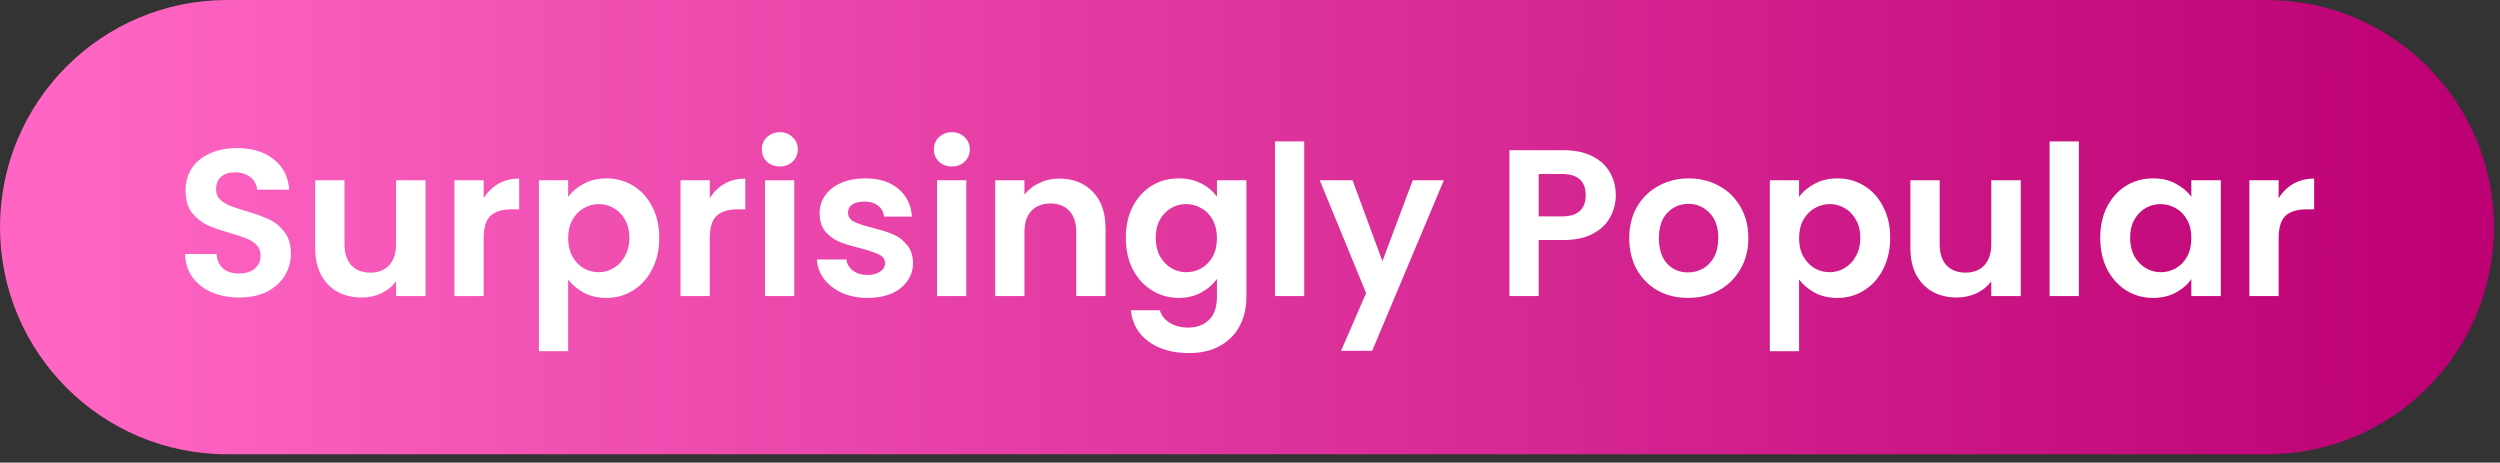
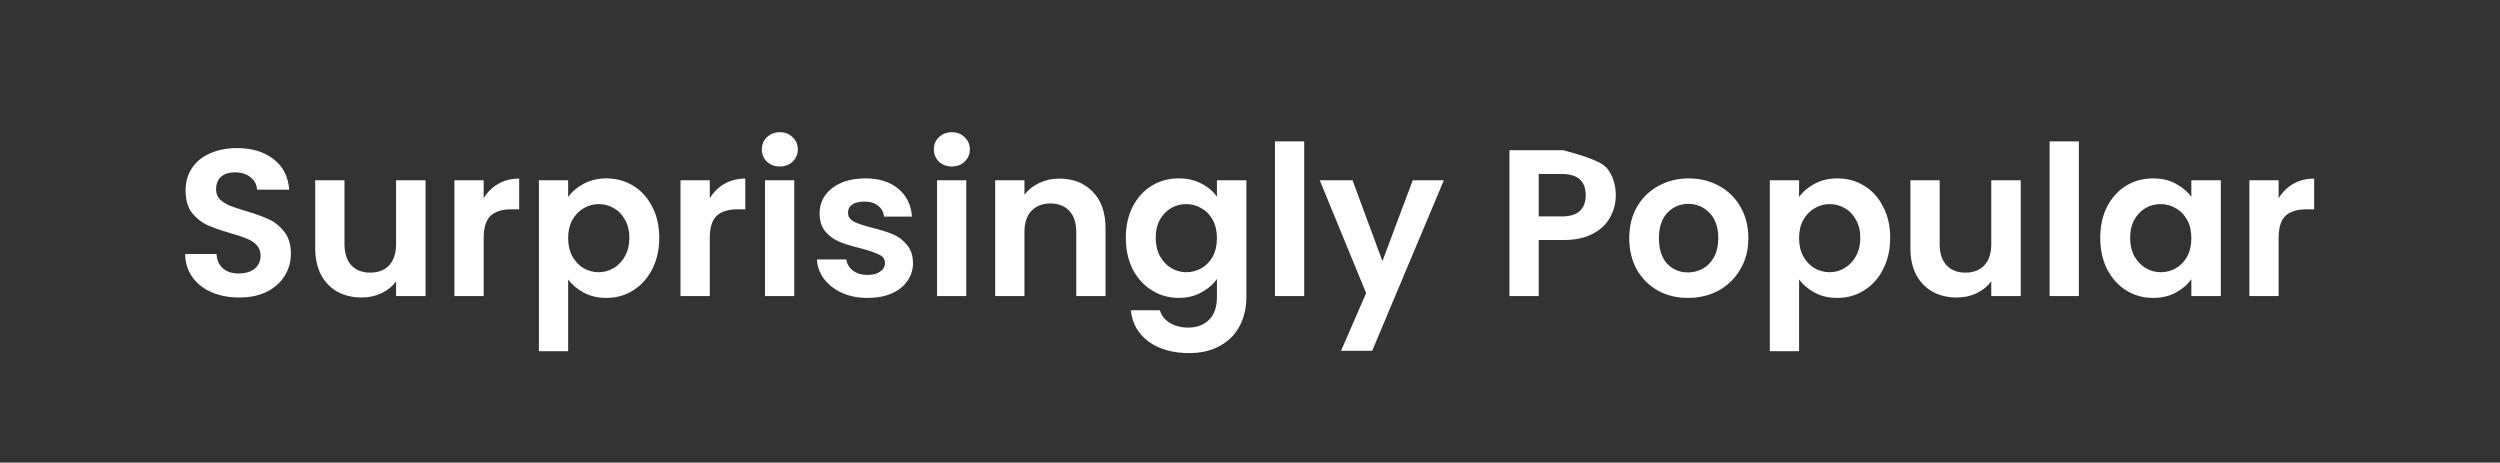
<svg xmlns="http://www.w3.org/2000/svg" width="254" height="47" viewBox="0 0 254 47" fill="none">
  <rect x="0" y="0" width="254" height="47" fill="#333333" stroke="none" />
-   <path d="M0 23.077C0 10.332 10.332 0 23.077 0H230.308C243.053 0 253.385 10.332 253.385 23.077C253.385 35.822 243.053 46.154 230.308 46.154H23.077C10.332 46.154 0 35.822 0 23.077Z" fill="url(#paint0_linear_58_366)" />
-   <path d="M24.311 30.226C23.277 30.226 22.343 30.049 21.508 29.695C20.687 29.341 20.036 28.831 19.555 28.166C19.074 27.501 18.826 26.715 18.812 25.809H21.997C22.039 26.418 22.251 26.899 22.634 27.253C23.03 27.607 23.568 27.784 24.247 27.784C24.941 27.784 25.485 27.621 25.882 27.296C26.278 26.956 26.476 26.517 26.476 25.979C26.476 25.541 26.342 25.18 26.073 24.897C25.804 24.613 25.464 24.394 25.054 24.238C24.657 24.069 24.105 23.885 23.398 23.686C22.435 23.403 21.65 23.127 21.041 22.858C20.447 22.575 19.93 22.158 19.491 21.606C19.067 21.04 18.854 20.29 18.854 19.355C18.854 18.478 19.074 17.713 19.513 17.062C19.951 16.411 20.567 15.916 21.36 15.576C22.152 15.222 23.058 15.046 24.077 15.046C25.606 15.046 26.844 15.421 27.793 16.171C28.755 16.907 29.286 17.94 29.385 19.27H26.115C26.087 18.761 25.868 18.343 25.457 18.018C25.061 17.678 24.53 17.508 23.865 17.508C23.285 17.508 22.817 17.657 22.464 17.954C22.124 18.251 21.954 18.683 21.954 19.249C21.954 19.645 22.081 19.978 22.336 20.247C22.605 20.502 22.931 20.714 23.313 20.884C23.709 21.04 24.261 21.224 24.969 21.436C25.931 21.719 26.717 22.002 27.326 22.285C27.934 22.568 28.458 22.993 28.897 23.559C29.335 24.125 29.555 24.868 29.555 25.788C29.555 26.581 29.349 27.317 28.939 27.996C28.529 28.676 27.927 29.221 27.134 29.631C26.342 30.027 25.401 30.226 24.311 30.226ZM43.235 18.315V30.077H40.242V28.591C39.86 29.1 39.357 29.504 38.734 29.801C38.126 30.084 37.461 30.226 36.739 30.226C35.819 30.226 35.005 30.034 34.297 29.652C33.59 29.256 33.03 28.683 32.62 27.933C32.224 27.168 32.026 26.262 32.026 25.215V18.315H34.998V24.79C34.998 25.725 35.231 26.446 35.698 26.956C36.166 27.451 36.802 27.699 37.609 27.699C38.43 27.699 39.074 27.451 39.541 26.956C40.008 26.446 40.242 25.725 40.242 24.79V18.315H43.235ZM49.14 20.141C49.522 19.518 50.018 19.03 50.626 18.676C51.249 18.322 51.957 18.145 52.749 18.145V21.266H51.964C51.03 21.266 50.322 21.485 49.841 21.924C49.374 22.363 49.14 23.127 49.14 24.217V30.077H46.168V18.315H49.14V20.141ZM57.724 20.014C58.106 19.476 58.63 19.03 59.295 18.676C59.974 18.308 60.746 18.124 61.609 18.124C62.614 18.124 63.52 18.372 64.327 18.867C65.147 19.362 65.791 20.07 66.259 20.99C66.74 21.896 66.98 22.95 66.98 24.154C66.98 25.357 66.74 26.425 66.259 27.359C65.791 28.279 65.147 28.994 64.327 29.504C63.52 30.013 62.614 30.268 61.609 30.268C60.746 30.268 59.981 30.091 59.316 29.737C58.665 29.383 58.134 28.938 57.724 28.4V35.682H54.752V18.315H57.724V20.014ZM63.944 24.154C63.944 23.446 63.796 22.837 63.499 22.328C63.215 21.804 62.833 21.408 62.352 21.139C61.885 20.87 61.376 20.735 60.824 20.735C60.286 20.735 59.776 20.877 59.295 21.16C58.828 21.429 58.446 21.825 58.148 22.349C57.865 22.873 57.724 23.488 57.724 24.196C57.724 24.904 57.865 25.519 58.148 26.043C58.446 26.567 58.828 26.97 59.295 27.253C59.776 27.522 60.286 27.657 60.824 27.657C61.376 27.657 61.885 27.515 62.352 27.232C62.833 26.949 63.215 26.546 63.499 26.022C63.796 25.498 63.944 24.875 63.944 24.154ZM72.113 20.141C72.495 19.518 72.99 19.03 73.599 18.676C74.222 18.322 74.929 18.145 75.722 18.145V21.266H74.936C74.002 21.266 73.294 21.485 72.813 21.924C72.346 22.363 72.113 23.127 72.113 24.217V30.077H69.14V18.315H72.113V20.141ZM79.231 16.914C78.708 16.914 78.269 16.751 77.915 16.425C77.575 16.086 77.405 15.668 77.405 15.173C77.405 14.678 77.575 14.267 77.915 13.941C78.269 13.602 78.708 13.432 79.231 13.432C79.755 13.432 80.187 13.602 80.526 13.941C80.88 14.267 81.057 14.678 81.057 15.173C81.057 15.668 80.88 16.086 80.526 16.425C80.187 16.751 79.755 16.914 79.231 16.914ZM80.696 18.315V30.077H77.724V18.315H80.696ZM88.134 30.268C87.171 30.268 86.308 30.098 85.544 29.758C84.779 29.405 84.171 28.93 83.718 28.336C83.279 27.741 83.038 27.083 82.996 26.361H85.989C86.046 26.814 86.265 27.189 86.648 27.487C87.044 27.784 87.532 27.933 88.112 27.933C88.679 27.933 89.117 27.819 89.429 27.593C89.754 27.366 89.917 27.076 89.917 26.722C89.917 26.34 89.719 26.057 89.323 25.873C88.941 25.675 88.325 25.463 87.476 25.236C86.598 25.024 85.876 24.805 85.31 24.578C84.758 24.352 84.277 24.005 83.866 23.538C83.47 23.071 83.272 22.441 83.272 21.648C83.272 20.997 83.456 20.403 83.824 19.865C84.206 19.327 84.744 18.902 85.437 18.591C86.145 18.28 86.973 18.124 87.921 18.124C89.323 18.124 90.441 18.478 91.276 19.186C92.111 19.879 92.571 20.82 92.656 22.009H89.811C89.769 21.542 89.57 21.174 89.216 20.905C88.877 20.622 88.417 20.481 87.837 20.481C87.299 20.481 86.881 20.58 86.584 20.778C86.301 20.976 86.159 21.252 86.159 21.606C86.159 22.002 86.357 22.306 86.754 22.519C87.15 22.717 87.766 22.922 88.601 23.134C89.45 23.347 90.151 23.566 90.703 23.793C91.255 24.019 91.729 24.373 92.125 24.854C92.536 25.321 92.748 25.944 92.762 26.722C92.762 27.402 92.571 28.01 92.189 28.548C91.821 29.086 91.283 29.511 90.575 29.822C89.882 30.119 89.068 30.268 88.134 30.268ZM96.709 16.914C96.186 16.914 95.747 16.751 95.393 16.425C95.053 16.086 94.883 15.668 94.883 15.173C94.883 14.678 95.053 14.267 95.393 13.941C95.747 13.602 96.186 13.432 96.709 13.432C97.233 13.432 97.665 13.602 98.004 13.941C98.358 14.267 98.535 14.678 98.535 15.173C98.535 15.668 98.358 16.086 98.004 16.425C97.665 16.751 97.233 16.914 96.709 16.914ZM98.174 18.315V30.077H95.202V18.315H98.174ZM107.629 18.145C109.03 18.145 110.162 18.591 111.026 19.483C111.889 20.36 112.321 21.592 112.321 23.177V30.077H109.348V23.58C109.348 22.646 109.115 21.931 108.648 21.436C108.181 20.926 107.544 20.672 106.737 20.672C105.916 20.672 105.265 20.926 104.784 21.436C104.317 21.931 104.083 22.646 104.083 23.58V30.077H101.111V18.315H104.083V19.78C104.479 19.27 104.982 18.874 105.591 18.591C106.213 18.294 106.893 18.145 107.629 18.145ZM119.754 18.124C120.632 18.124 121.403 18.301 122.068 18.655C122.734 18.994 123.257 19.44 123.64 19.992V18.315H126.633V30.162C126.633 31.252 126.414 32.221 125.975 33.07C125.536 33.934 124.878 34.613 124 35.109C123.123 35.618 122.061 35.873 120.816 35.873C119.146 35.873 117.773 35.484 116.697 34.705C115.636 33.927 115.034 32.865 114.892 31.521H117.844C117.999 32.058 118.332 32.483 118.841 32.794C119.365 33.12 119.995 33.283 120.731 33.283C121.594 33.283 122.295 33.021 122.833 32.497C123.371 31.988 123.64 31.209 123.64 30.162V28.336C123.257 28.888 122.727 29.348 122.047 29.716C121.382 30.084 120.618 30.268 119.754 30.268C118.764 30.268 117.858 30.013 117.037 29.504C116.216 28.994 115.565 28.279 115.084 27.359C114.616 26.425 114.383 25.357 114.383 24.154C114.383 22.965 114.616 21.91 115.084 20.99C115.565 20.07 116.209 19.362 117.016 18.867C117.836 18.372 118.749 18.124 119.754 18.124ZM123.64 24.196C123.64 23.474 123.498 22.858 123.215 22.349C122.932 21.825 122.55 21.429 122.068 21.16C121.587 20.877 121.071 20.735 120.519 20.735C119.967 20.735 119.457 20.87 118.99 21.139C118.523 21.408 118.141 21.804 117.844 22.328C117.56 22.837 117.419 23.446 117.419 24.154C117.419 24.861 117.56 25.484 117.844 26.022C118.141 26.546 118.523 26.949 118.99 27.232C119.471 27.515 119.981 27.657 120.519 27.657C121.071 27.657 121.587 27.522 122.068 27.253C122.55 26.97 122.932 26.574 123.215 26.064C123.498 25.541 123.64 24.918 123.64 24.196ZM132.508 14.366V30.077H129.536V14.366H132.508ZM146.697 18.315L139.415 35.639H136.252L138.799 29.78L134.086 18.315H137.419L140.455 26.531L143.534 18.315H146.697ZM164.165 19.844C164.165 20.636 163.974 21.379 163.592 22.073C163.224 22.766 162.636 23.326 161.83 23.75C161.037 24.175 160.032 24.387 158.815 24.387H156.331V30.077H153.358V15.258H158.815C159.961 15.258 160.938 15.456 161.745 15.852C162.551 16.249 163.153 16.794 163.549 17.487C163.96 18.181 164.165 18.966 164.165 19.844ZM158.687 21.988C159.508 21.988 160.117 21.804 160.513 21.436C160.91 21.054 161.108 20.523 161.108 19.844C161.108 18.4 160.301 17.678 158.687 17.678H156.331V21.988H158.687ZM171.498 30.268C170.366 30.268 169.347 30.02 168.441 29.525C167.535 29.015 166.82 28.301 166.296 27.381C165.787 26.461 165.532 25.399 165.532 24.196C165.532 22.993 165.794 21.931 166.318 21.011C166.856 20.091 167.584 19.384 168.504 18.888C169.424 18.379 170.451 18.124 171.583 18.124C172.715 18.124 173.741 18.379 174.661 18.888C175.581 19.384 176.303 20.091 176.827 21.011C177.365 21.931 177.634 22.993 177.634 24.196C177.634 25.399 177.358 26.461 176.806 27.381C176.268 28.301 175.532 29.015 174.598 29.525C173.678 30.02 172.644 30.268 171.498 30.268ZM171.498 27.678C172.036 27.678 172.538 27.55 173.005 27.296C173.487 27.027 173.869 26.63 174.152 26.107C174.435 25.583 174.576 24.946 174.576 24.196C174.576 23.078 174.279 22.221 173.685 21.627C173.104 21.018 172.39 20.714 171.54 20.714C170.691 20.714 169.976 21.018 169.396 21.627C168.83 22.221 168.547 23.078 168.547 24.196C168.547 25.314 168.823 26.177 169.375 26.786C169.941 27.381 170.649 27.678 171.498 27.678ZM182.786 20.014C183.168 19.476 183.692 19.03 184.357 18.676C185.037 18.308 185.808 18.124 186.672 18.124C187.676 18.124 188.582 18.372 189.389 18.867C190.21 19.362 190.854 20.07 191.321 20.99C191.802 21.896 192.043 22.95 192.043 24.154C192.043 25.357 191.802 26.425 191.321 27.359C190.854 28.279 190.21 28.994 189.389 29.504C188.582 30.013 187.676 30.268 186.672 30.268C185.808 30.268 185.044 30.091 184.379 29.737C183.728 29.383 183.197 28.938 182.786 28.4V35.682H179.814V18.315H182.786V20.014ZM189.007 24.154C189.007 23.446 188.858 22.837 188.561 22.328C188.278 21.804 187.896 21.408 187.415 21.139C186.948 20.87 186.438 20.735 185.886 20.735C185.348 20.735 184.839 20.877 184.357 21.16C183.89 21.429 183.508 21.825 183.211 22.349C182.928 22.873 182.786 23.488 182.786 24.196C182.786 24.904 182.928 25.519 183.211 26.043C183.508 26.567 183.89 26.97 184.357 27.253C184.839 27.522 185.348 27.657 185.886 27.657C186.438 27.657 186.948 27.515 187.415 27.232C187.896 26.949 188.278 26.546 188.561 26.022C188.858 25.498 189.007 24.875 189.007 24.154ZM205.307 18.315V30.077H202.313V28.591C201.931 29.1 201.428 29.504 200.806 29.801C200.197 30.084 199.532 30.226 198.81 30.226C197.89 30.226 197.076 30.034 196.368 29.652C195.661 29.256 195.102 28.683 194.691 27.933C194.295 27.168 194.097 26.262 194.097 25.215V18.315H197.069V24.79C197.069 25.725 197.303 26.446 197.77 26.956C198.237 27.451 198.874 27.699 199.68 27.699C200.501 27.699 201.145 27.451 201.612 26.956C202.079 26.446 202.313 25.725 202.313 24.79V18.315H205.307ZM211.211 14.366V30.077H208.239V14.366H211.211ZM213.384 24.154C213.384 22.965 213.617 21.91 214.084 20.99C214.566 20.07 215.21 19.362 216.016 18.867C216.837 18.372 217.75 18.124 218.755 18.124C219.633 18.124 220.397 18.301 221.048 18.655C221.713 19.009 222.244 19.454 222.64 19.992V18.315H225.634V30.077H222.64V28.357C222.258 28.909 221.728 29.369 221.048 29.737C220.383 30.091 219.612 30.268 218.734 30.268C217.743 30.268 216.837 30.013 216.016 29.504C215.21 28.994 214.566 28.279 214.084 27.359C213.617 26.425 213.384 25.357 213.384 24.154ZM222.64 24.196C222.64 23.474 222.499 22.858 222.216 22.349C221.933 21.825 221.551 21.429 221.069 21.16C220.588 20.877 220.072 20.735 219.52 20.735C218.968 20.735 218.458 20.87 217.991 21.139C217.524 21.408 217.142 21.804 216.844 22.328C216.561 22.837 216.42 23.446 216.42 24.154C216.42 24.861 216.561 25.484 216.844 26.022C217.142 26.546 217.524 26.949 217.991 27.232C218.472 27.515 218.982 27.657 219.52 27.657C220.072 27.657 220.588 27.522 221.069 27.253C221.551 26.97 221.933 26.574 222.216 26.064C222.499 25.541 222.64 24.918 222.64 24.196ZM231.509 20.141C231.891 19.518 232.387 19.03 232.995 18.676C233.618 18.322 234.326 18.145 235.118 18.145V21.266H234.333C233.399 21.266 232.691 21.485 232.21 21.924C231.743 22.363 231.509 23.127 231.509 24.217V30.077H228.537V18.315H231.509V20.141Z" fill="white" />
+   <path d="M24.311 30.226C23.277 30.226 22.343 30.049 21.508 29.695C20.687 29.341 20.036 28.831 19.555 28.166C19.074 27.501 18.826 26.715 18.812 25.809H21.997C22.039 26.418 22.251 26.899 22.634 27.253C23.03 27.607 23.568 27.784 24.247 27.784C24.941 27.784 25.485 27.621 25.882 27.296C26.278 26.956 26.476 26.517 26.476 25.979C26.476 25.541 26.342 25.18 26.073 24.897C25.804 24.613 25.464 24.394 25.054 24.238C24.657 24.069 24.105 23.885 23.398 23.686C22.435 23.403 21.65 23.127 21.041 22.858C20.447 22.575 19.93 22.158 19.491 21.606C19.067 21.04 18.854 20.29 18.854 19.355C18.854 18.478 19.074 17.713 19.513 17.062C19.951 16.411 20.567 15.916 21.36 15.576C22.152 15.222 23.058 15.046 24.077 15.046C25.606 15.046 26.844 15.421 27.793 16.171C28.755 16.907 29.286 17.94 29.385 19.27H26.115C26.087 18.761 25.868 18.343 25.457 18.018C25.061 17.678 24.53 17.508 23.865 17.508C23.285 17.508 22.817 17.657 22.464 17.954C22.124 18.251 21.954 18.683 21.954 19.249C21.954 19.645 22.081 19.978 22.336 20.247C22.605 20.502 22.931 20.714 23.313 20.884C23.709 21.04 24.261 21.224 24.969 21.436C25.931 21.719 26.717 22.002 27.326 22.285C27.934 22.568 28.458 22.993 28.897 23.559C29.335 24.125 29.555 24.868 29.555 25.788C29.555 26.581 29.349 27.317 28.939 27.996C28.529 28.676 27.927 29.221 27.134 29.631C26.342 30.027 25.401 30.226 24.311 30.226ZM43.235 18.315V30.077H40.242V28.591C39.86 29.1 39.357 29.504 38.734 29.801C38.126 30.084 37.461 30.226 36.739 30.226C35.819 30.226 35.005 30.034 34.297 29.652C33.59 29.256 33.03 28.683 32.62 27.933C32.224 27.168 32.026 26.262 32.026 25.215V18.315H34.998V24.79C34.998 25.725 35.231 26.446 35.698 26.956C36.166 27.451 36.802 27.699 37.609 27.699C38.43 27.699 39.074 27.451 39.541 26.956C40.008 26.446 40.242 25.725 40.242 24.79V18.315H43.235ZM49.14 20.141C49.522 19.518 50.018 19.03 50.626 18.676C51.249 18.322 51.957 18.145 52.749 18.145V21.266H51.964C51.03 21.266 50.322 21.485 49.841 21.924C49.374 22.363 49.14 23.127 49.14 24.217V30.077H46.168V18.315H49.14V20.141ZM57.724 20.014C58.106 19.476 58.63 19.03 59.295 18.676C59.974 18.308 60.746 18.124 61.609 18.124C62.614 18.124 63.52 18.372 64.327 18.867C65.147 19.362 65.791 20.07 66.259 20.99C66.74 21.896 66.98 22.95 66.98 24.154C66.98 25.357 66.74 26.425 66.259 27.359C65.791 28.279 65.147 28.994 64.327 29.504C63.52 30.013 62.614 30.268 61.609 30.268C60.746 30.268 59.981 30.091 59.316 29.737C58.665 29.383 58.134 28.938 57.724 28.4V35.682H54.752V18.315H57.724V20.014ZM63.944 24.154C63.944 23.446 63.796 22.837 63.499 22.328C63.215 21.804 62.833 21.408 62.352 21.139C61.885 20.87 61.376 20.735 60.824 20.735C60.286 20.735 59.776 20.877 59.295 21.16C58.828 21.429 58.446 21.825 58.148 22.349C57.865 22.873 57.724 23.488 57.724 24.196C57.724 24.904 57.865 25.519 58.148 26.043C58.446 26.567 58.828 26.97 59.295 27.253C59.776 27.522 60.286 27.657 60.824 27.657C61.376 27.657 61.885 27.515 62.352 27.232C62.833 26.949 63.215 26.546 63.499 26.022C63.796 25.498 63.944 24.875 63.944 24.154ZM72.113 20.141C72.495 19.518 72.99 19.03 73.599 18.676C74.222 18.322 74.929 18.145 75.722 18.145V21.266H74.936C74.002 21.266 73.294 21.485 72.813 21.924C72.346 22.363 72.113 23.127 72.113 24.217V30.077H69.14V18.315H72.113V20.141ZM79.231 16.914C78.708 16.914 78.269 16.751 77.915 16.425C77.575 16.086 77.405 15.668 77.405 15.173C77.405 14.678 77.575 14.267 77.915 13.941C78.269 13.602 78.708 13.432 79.231 13.432C79.755 13.432 80.187 13.602 80.526 13.941C80.88 14.267 81.057 14.678 81.057 15.173C81.057 15.668 80.88 16.086 80.526 16.425C80.187 16.751 79.755 16.914 79.231 16.914ZM80.696 18.315V30.077H77.724V18.315H80.696ZM88.134 30.268C87.171 30.268 86.308 30.098 85.544 29.758C84.779 29.405 84.171 28.93 83.718 28.336C83.279 27.741 83.038 27.083 82.996 26.361H85.989C86.046 26.814 86.265 27.189 86.648 27.487C87.044 27.784 87.532 27.933 88.112 27.933C88.679 27.933 89.117 27.819 89.429 27.593C89.754 27.366 89.917 27.076 89.917 26.722C89.917 26.34 89.719 26.057 89.323 25.873C88.941 25.675 88.325 25.463 87.476 25.236C86.598 25.024 85.876 24.805 85.31 24.578C84.758 24.352 84.277 24.005 83.866 23.538C83.47 23.071 83.272 22.441 83.272 21.648C83.272 20.997 83.456 20.403 83.824 19.865C84.206 19.327 84.744 18.902 85.437 18.591C86.145 18.28 86.973 18.124 87.921 18.124C89.323 18.124 90.441 18.478 91.276 19.186C92.111 19.879 92.571 20.82 92.656 22.009H89.811C89.769 21.542 89.57 21.174 89.216 20.905C88.877 20.622 88.417 20.481 87.837 20.481C87.299 20.481 86.881 20.58 86.584 20.778C86.301 20.976 86.159 21.252 86.159 21.606C86.159 22.002 86.357 22.306 86.754 22.519C87.15 22.717 87.766 22.922 88.601 23.134C89.45 23.347 90.151 23.566 90.703 23.793C91.255 24.019 91.729 24.373 92.125 24.854C92.536 25.321 92.748 25.944 92.762 26.722C92.762 27.402 92.571 28.01 92.189 28.548C91.821 29.086 91.283 29.511 90.575 29.822C89.882 30.119 89.068 30.268 88.134 30.268ZM96.709 16.914C96.186 16.914 95.747 16.751 95.393 16.425C95.053 16.086 94.883 15.668 94.883 15.173C94.883 14.678 95.053 14.267 95.393 13.941C95.747 13.602 96.186 13.432 96.709 13.432C97.233 13.432 97.665 13.602 98.004 13.941C98.358 14.267 98.535 14.678 98.535 15.173C98.535 15.668 98.358 16.086 98.004 16.425C97.665 16.751 97.233 16.914 96.709 16.914ZM98.174 18.315V30.077H95.202V18.315H98.174ZM107.629 18.145C109.03 18.145 110.162 18.591 111.026 19.483C111.889 20.36 112.321 21.592 112.321 23.177V30.077H109.348V23.58C109.348 22.646 109.115 21.931 108.648 21.436C108.181 20.926 107.544 20.672 106.737 20.672C105.916 20.672 105.265 20.926 104.784 21.436C104.317 21.931 104.083 22.646 104.083 23.58V30.077H101.111V18.315H104.083V19.78C104.479 19.27 104.982 18.874 105.591 18.591C106.213 18.294 106.893 18.145 107.629 18.145ZM119.754 18.124C120.632 18.124 121.403 18.301 122.068 18.655C122.734 18.994 123.257 19.44 123.64 19.992V18.315H126.633V30.162C126.633 31.252 126.414 32.221 125.975 33.07C125.536 33.934 124.878 34.613 124 35.109C123.123 35.618 122.061 35.873 120.816 35.873C119.146 35.873 117.773 35.484 116.697 34.705C115.636 33.927 115.034 32.865 114.892 31.521H117.844C117.999 32.058 118.332 32.483 118.841 32.794C119.365 33.12 119.995 33.283 120.731 33.283C121.594 33.283 122.295 33.021 122.833 32.497C123.371 31.988 123.64 31.209 123.64 30.162V28.336C123.257 28.888 122.727 29.348 122.047 29.716C121.382 30.084 120.618 30.268 119.754 30.268C118.764 30.268 117.858 30.013 117.037 29.504C116.216 28.994 115.565 28.279 115.084 27.359C114.616 26.425 114.383 25.357 114.383 24.154C114.383 22.965 114.616 21.91 115.084 20.99C115.565 20.07 116.209 19.362 117.016 18.867C117.836 18.372 118.749 18.124 119.754 18.124ZM123.64 24.196C123.64 23.474 123.498 22.858 123.215 22.349C122.932 21.825 122.55 21.429 122.068 21.16C121.587 20.877 121.071 20.735 120.519 20.735C119.967 20.735 119.457 20.87 118.99 21.139C118.523 21.408 118.141 21.804 117.844 22.328C117.56 22.837 117.419 23.446 117.419 24.154C117.419 24.861 117.56 25.484 117.844 26.022C118.141 26.546 118.523 26.949 118.99 27.232C119.471 27.515 119.981 27.657 120.519 27.657C121.071 27.657 121.587 27.522 122.068 27.253C122.55 26.97 122.932 26.574 123.215 26.064C123.498 25.541 123.64 24.918 123.64 24.196ZM132.508 14.366V30.077H129.536V14.366H132.508ZM146.697 18.315L139.415 35.639H136.252L138.799 29.78L134.086 18.315H137.419L140.455 26.531L143.534 18.315H146.697ZM164.165 19.844C164.165 20.636 163.974 21.379 163.592 22.073C163.224 22.766 162.636 23.326 161.83 23.75C161.037 24.175 160.032 24.387 158.815 24.387H156.331V30.077H153.358V15.258H158.815C162.551 16.249 163.153 16.794 163.549 17.487C163.96 18.181 164.165 18.966 164.165 19.844ZM158.687 21.988C159.508 21.988 160.117 21.804 160.513 21.436C160.91 21.054 161.108 20.523 161.108 19.844C161.108 18.4 160.301 17.678 158.687 17.678H156.331V21.988H158.687ZM171.498 30.268C170.366 30.268 169.347 30.02 168.441 29.525C167.535 29.015 166.82 28.301 166.296 27.381C165.787 26.461 165.532 25.399 165.532 24.196C165.532 22.993 165.794 21.931 166.318 21.011C166.856 20.091 167.584 19.384 168.504 18.888C169.424 18.379 170.451 18.124 171.583 18.124C172.715 18.124 173.741 18.379 174.661 18.888C175.581 19.384 176.303 20.091 176.827 21.011C177.365 21.931 177.634 22.993 177.634 24.196C177.634 25.399 177.358 26.461 176.806 27.381C176.268 28.301 175.532 29.015 174.598 29.525C173.678 30.02 172.644 30.268 171.498 30.268ZM171.498 27.678C172.036 27.678 172.538 27.55 173.005 27.296C173.487 27.027 173.869 26.63 174.152 26.107C174.435 25.583 174.576 24.946 174.576 24.196C174.576 23.078 174.279 22.221 173.685 21.627C173.104 21.018 172.39 20.714 171.54 20.714C170.691 20.714 169.976 21.018 169.396 21.627C168.83 22.221 168.547 23.078 168.547 24.196C168.547 25.314 168.823 26.177 169.375 26.786C169.941 27.381 170.649 27.678 171.498 27.678ZM182.786 20.014C183.168 19.476 183.692 19.03 184.357 18.676C185.037 18.308 185.808 18.124 186.672 18.124C187.676 18.124 188.582 18.372 189.389 18.867C190.21 19.362 190.854 20.07 191.321 20.99C191.802 21.896 192.043 22.95 192.043 24.154C192.043 25.357 191.802 26.425 191.321 27.359C190.854 28.279 190.21 28.994 189.389 29.504C188.582 30.013 187.676 30.268 186.672 30.268C185.808 30.268 185.044 30.091 184.379 29.737C183.728 29.383 183.197 28.938 182.786 28.4V35.682H179.814V18.315H182.786V20.014ZM189.007 24.154C189.007 23.446 188.858 22.837 188.561 22.328C188.278 21.804 187.896 21.408 187.415 21.139C186.948 20.87 186.438 20.735 185.886 20.735C185.348 20.735 184.839 20.877 184.357 21.16C183.89 21.429 183.508 21.825 183.211 22.349C182.928 22.873 182.786 23.488 182.786 24.196C182.786 24.904 182.928 25.519 183.211 26.043C183.508 26.567 183.89 26.97 184.357 27.253C184.839 27.522 185.348 27.657 185.886 27.657C186.438 27.657 186.948 27.515 187.415 27.232C187.896 26.949 188.278 26.546 188.561 26.022C188.858 25.498 189.007 24.875 189.007 24.154ZM205.307 18.315V30.077H202.313V28.591C201.931 29.1 201.428 29.504 200.806 29.801C200.197 30.084 199.532 30.226 198.81 30.226C197.89 30.226 197.076 30.034 196.368 29.652C195.661 29.256 195.102 28.683 194.691 27.933C194.295 27.168 194.097 26.262 194.097 25.215V18.315H197.069V24.79C197.069 25.725 197.303 26.446 197.77 26.956C198.237 27.451 198.874 27.699 199.68 27.699C200.501 27.699 201.145 27.451 201.612 26.956C202.079 26.446 202.313 25.725 202.313 24.79V18.315H205.307ZM211.211 14.366V30.077H208.239V14.366H211.211ZM213.384 24.154C213.384 22.965 213.617 21.91 214.084 20.99C214.566 20.07 215.21 19.362 216.016 18.867C216.837 18.372 217.75 18.124 218.755 18.124C219.633 18.124 220.397 18.301 221.048 18.655C221.713 19.009 222.244 19.454 222.64 19.992V18.315H225.634V30.077H222.64V28.357C222.258 28.909 221.728 29.369 221.048 29.737C220.383 30.091 219.612 30.268 218.734 30.268C217.743 30.268 216.837 30.013 216.016 29.504C215.21 28.994 214.566 28.279 214.084 27.359C213.617 26.425 213.384 25.357 213.384 24.154ZM222.64 24.196C222.64 23.474 222.499 22.858 222.216 22.349C221.933 21.825 221.551 21.429 221.069 21.16C220.588 20.877 220.072 20.735 219.52 20.735C218.968 20.735 218.458 20.87 217.991 21.139C217.524 21.408 217.142 21.804 216.844 22.328C216.561 22.837 216.42 23.446 216.42 24.154C216.42 24.861 216.561 25.484 216.844 26.022C217.142 26.546 217.524 26.949 217.991 27.232C218.472 27.515 218.982 27.657 219.52 27.657C220.072 27.657 220.588 27.522 221.069 27.253C221.551 26.97 221.933 26.574 222.216 26.064C222.499 25.541 222.64 24.918 222.64 24.196ZM231.509 20.141C231.891 19.518 232.387 19.03 232.995 18.676C233.618 18.322 234.326 18.145 235.118 18.145V21.266H234.333C233.399 21.266 232.691 21.485 232.21 21.924C231.743 22.363 231.509 23.127 231.509 24.217V30.077H228.537V18.315H231.509V20.141Z" fill="white" />
  <defs>
    <linearGradient id="paint0_linear_58_366" x1="6.693" y1="26.373" x2="249.56" y2="26.373" gradientUnits="userSpaceOnUse">
      <stop stop-color="#FF66C4" />
      <stop offset="1" stop-color="#BD0074" />
    </linearGradient>
  </defs>
</svg>